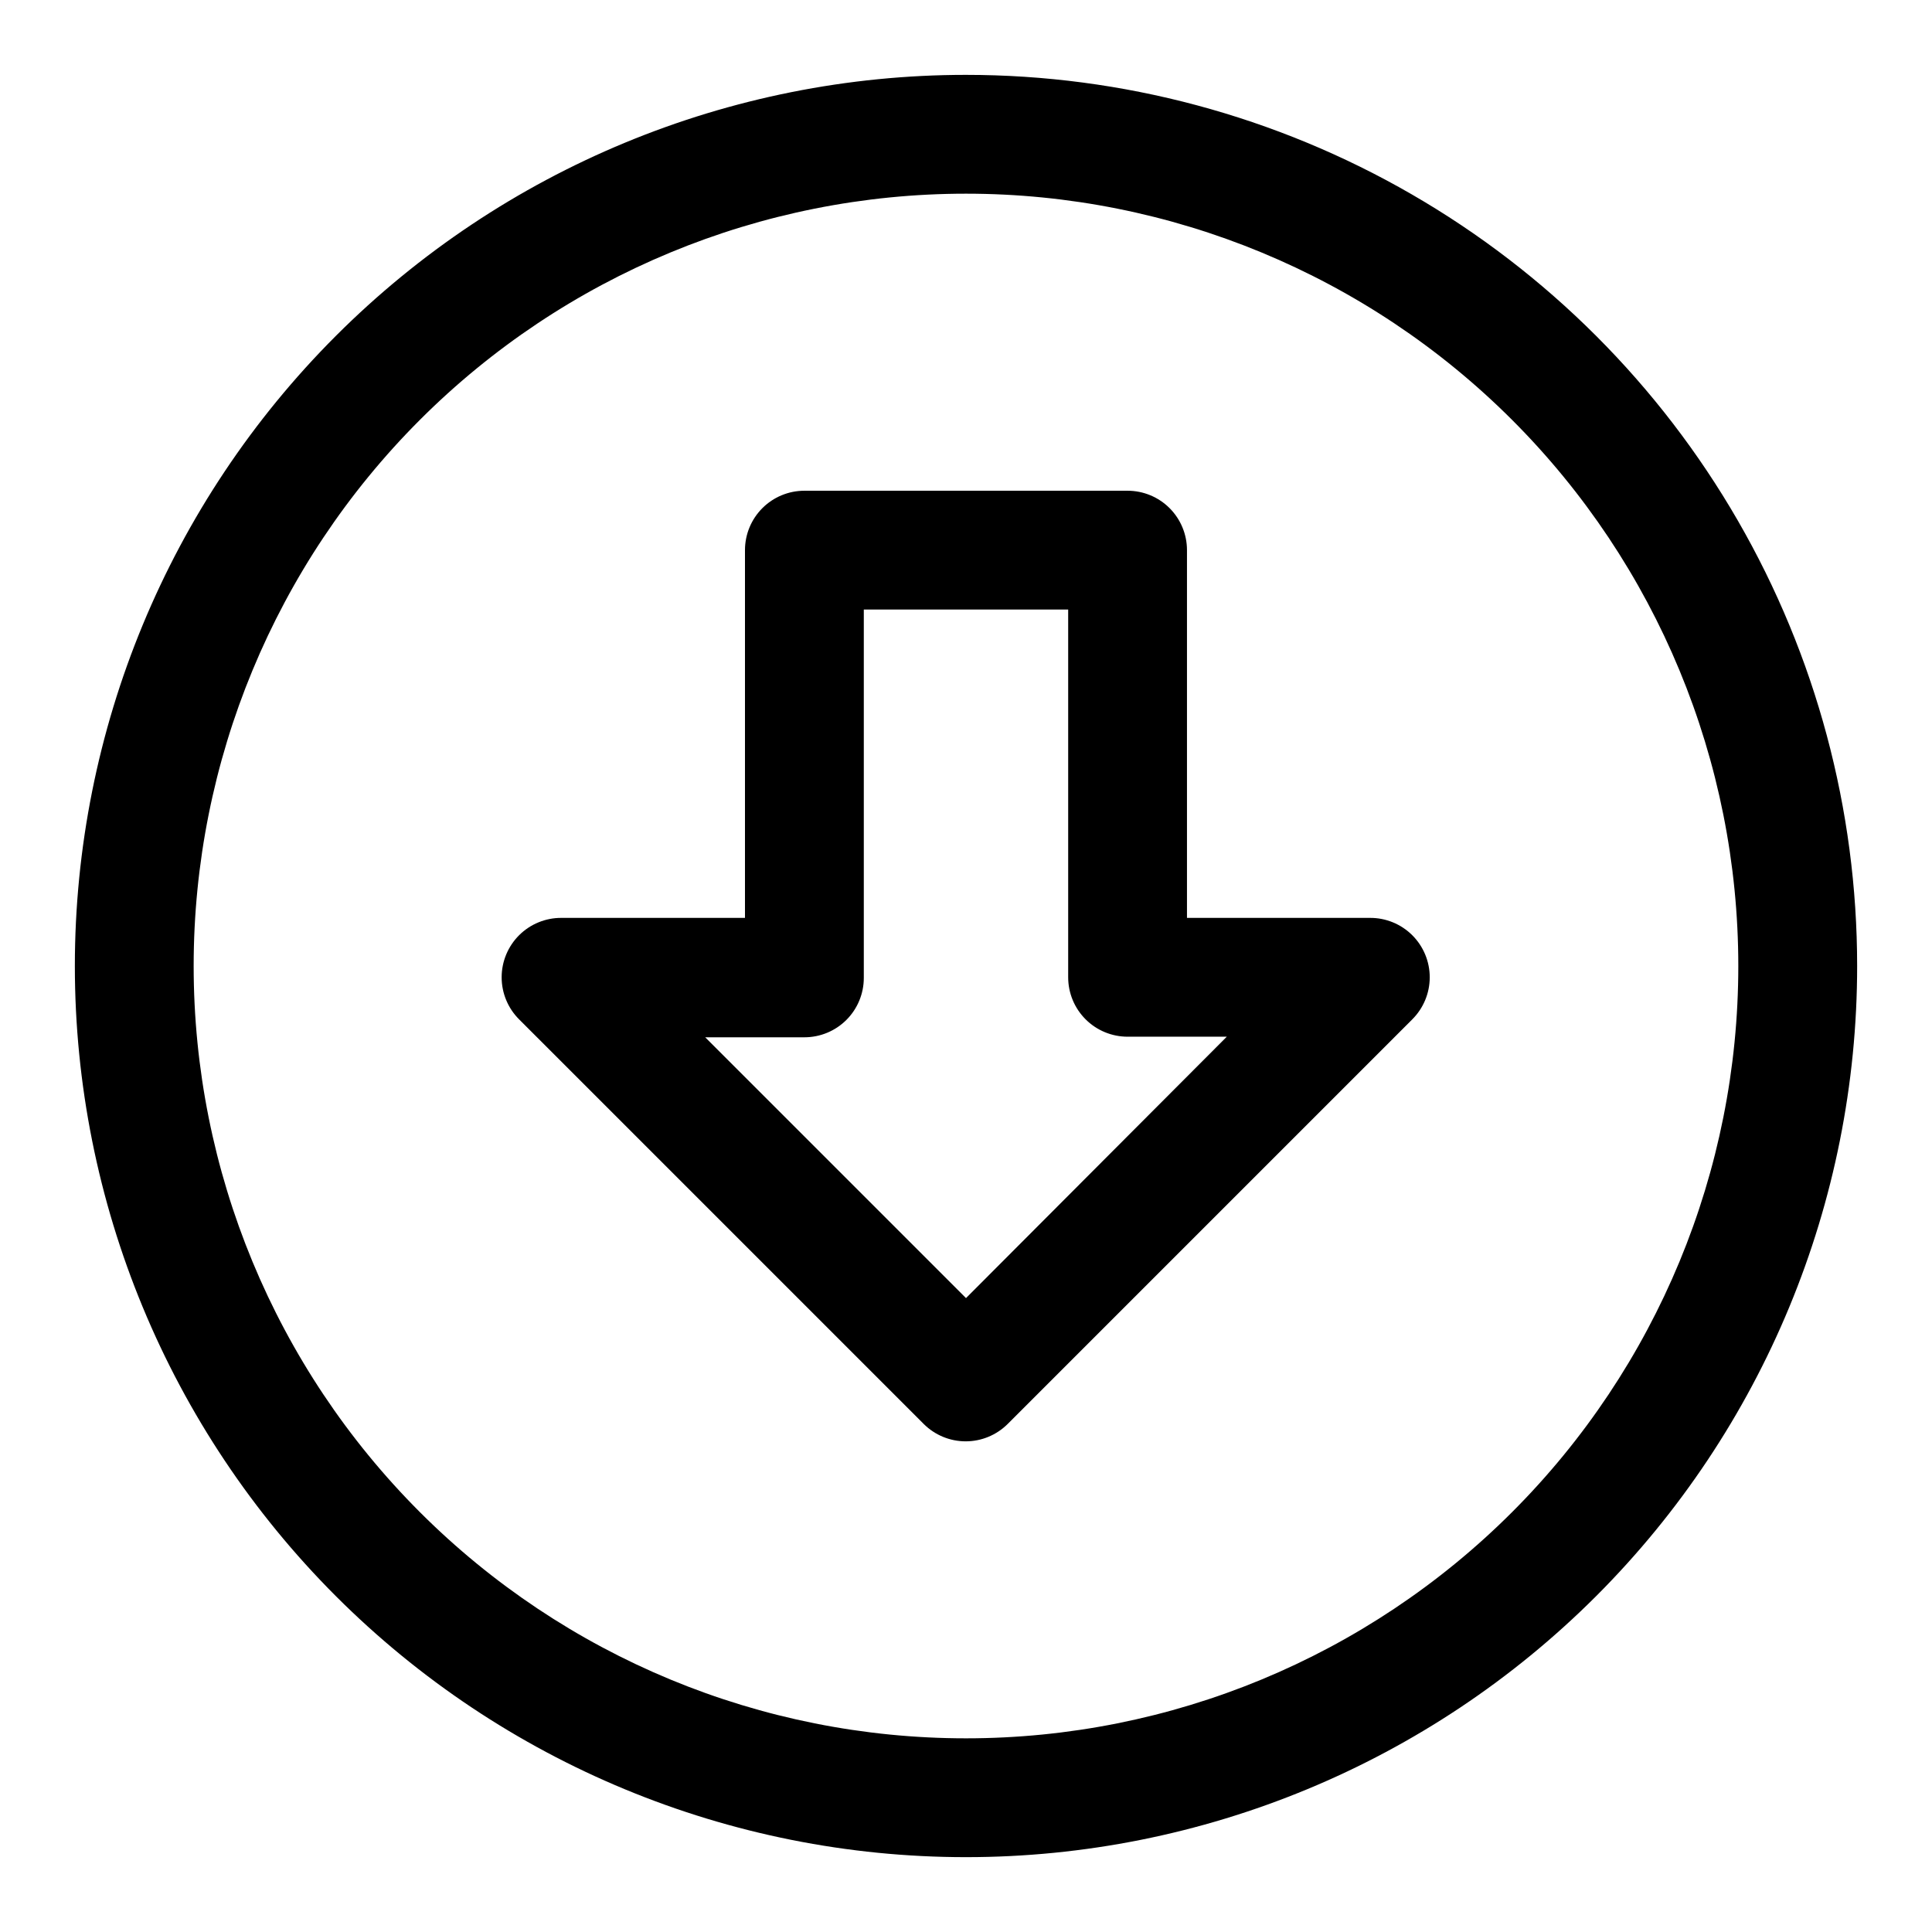
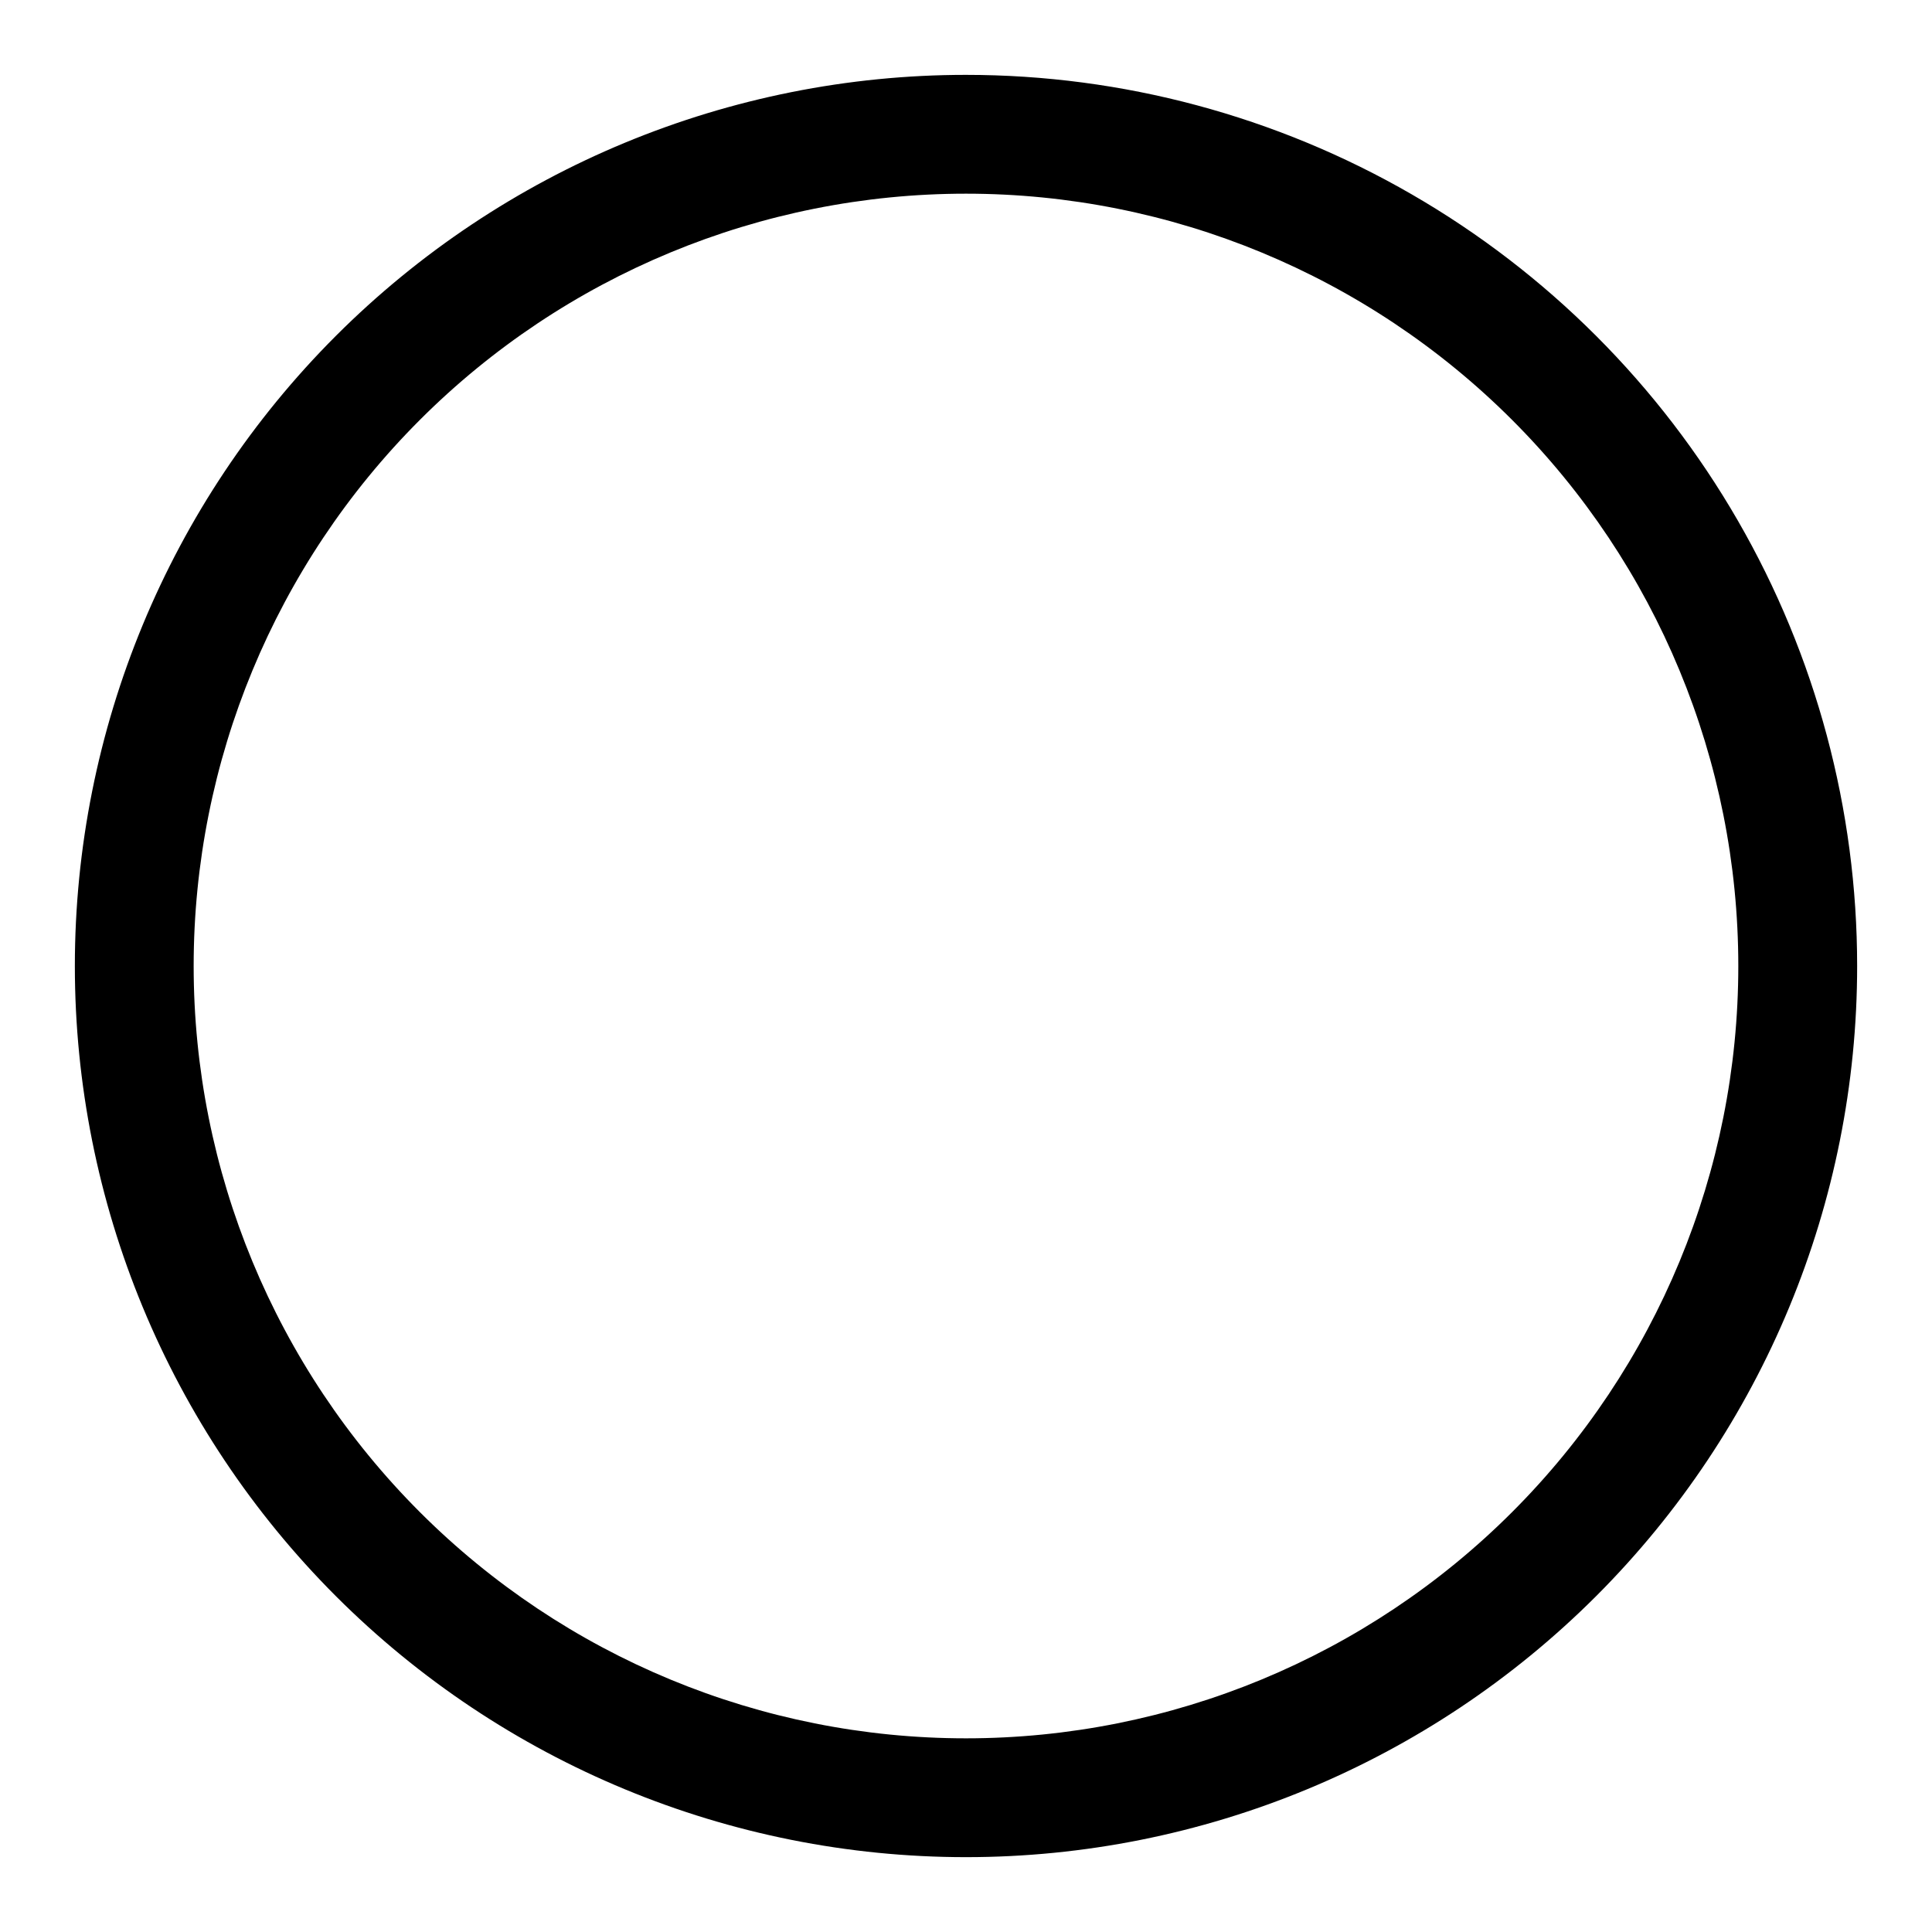
<svg xmlns="http://www.w3.org/2000/svg" fill="#000000" width="800px" height="800px" version="1.1" viewBox="144 144 512 512">
  <g>
    <path d="m400 163.84c-62.637 0-122.7 24.883-166.99 69.172-44.289 44.289-69.172 104.36-69.172 166.99 0 62.633 24.883 122.7 69.172 166.99 44.289 44.289 104.36 69.172 166.99 69.172 62.633 0 122.7-24.883 166.99-69.172 44.289-44.289 69.172-104.36 69.172-166.99 0-41.457-10.914-82.18-31.641-118.08-20.727-35.902-50.539-65.715-86.441-86.441-35.898-20.727-76.625-31.641-118.08-31.641zm0 440.83v0.004c-54.285 0-106.34-21.562-144.73-59.949-38.383-38.383-59.949-90.441-59.949-144.72 0-54.285 21.566-106.34 59.949-144.73 38.383-38.383 90.441-59.949 144.73-59.949 54.281 0 106.34 21.566 144.72 59.949 38.387 38.383 59.949 90.441 59.949 144.73 0 54.281-21.562 106.34-59.949 144.72-38.383 38.387-90.441 59.949-144.72 59.949z" />
-     <path d="m507.21 387.25h-48.648v-97.457c0-4.176-1.66-8.18-4.613-11.133-2.949-2.953-6.957-4.609-11.129-4.609h-85.648c-4.176 0-8.18 1.656-11.133 4.609s-4.613 6.957-4.613 11.133v97.457h-48.648c-4.191-0.023-8.223 1.625-11.195 4.582-2.973 2.957-4.644 6.981-4.641 11.176 0.004 4.191 1.68 8.211 4.656 11.164l107.22 107.22c2.949 2.93 6.941 4.578 11.098 4.578 4.16 0 8.152-1.648 11.102-4.578l107.22-107.22h-0.004c2.981-2.953 4.656-6.973 4.66-11.164 0.004-4.195-1.668-8.219-4.641-11.176s-7.004-4.606-11.195-4.582zm-107.21 100.76-69.117-69.117h26.293c4.176 0 8.18-1.656 11.133-4.609s4.609-6.957 4.609-11.133v-97.613h54.16v97.457-0.004c0 4.176 1.66 8.184 4.613 11.133 2.949 2.953 6.957 4.613 11.133 4.613h26.293z" />
  </g>
</svg>